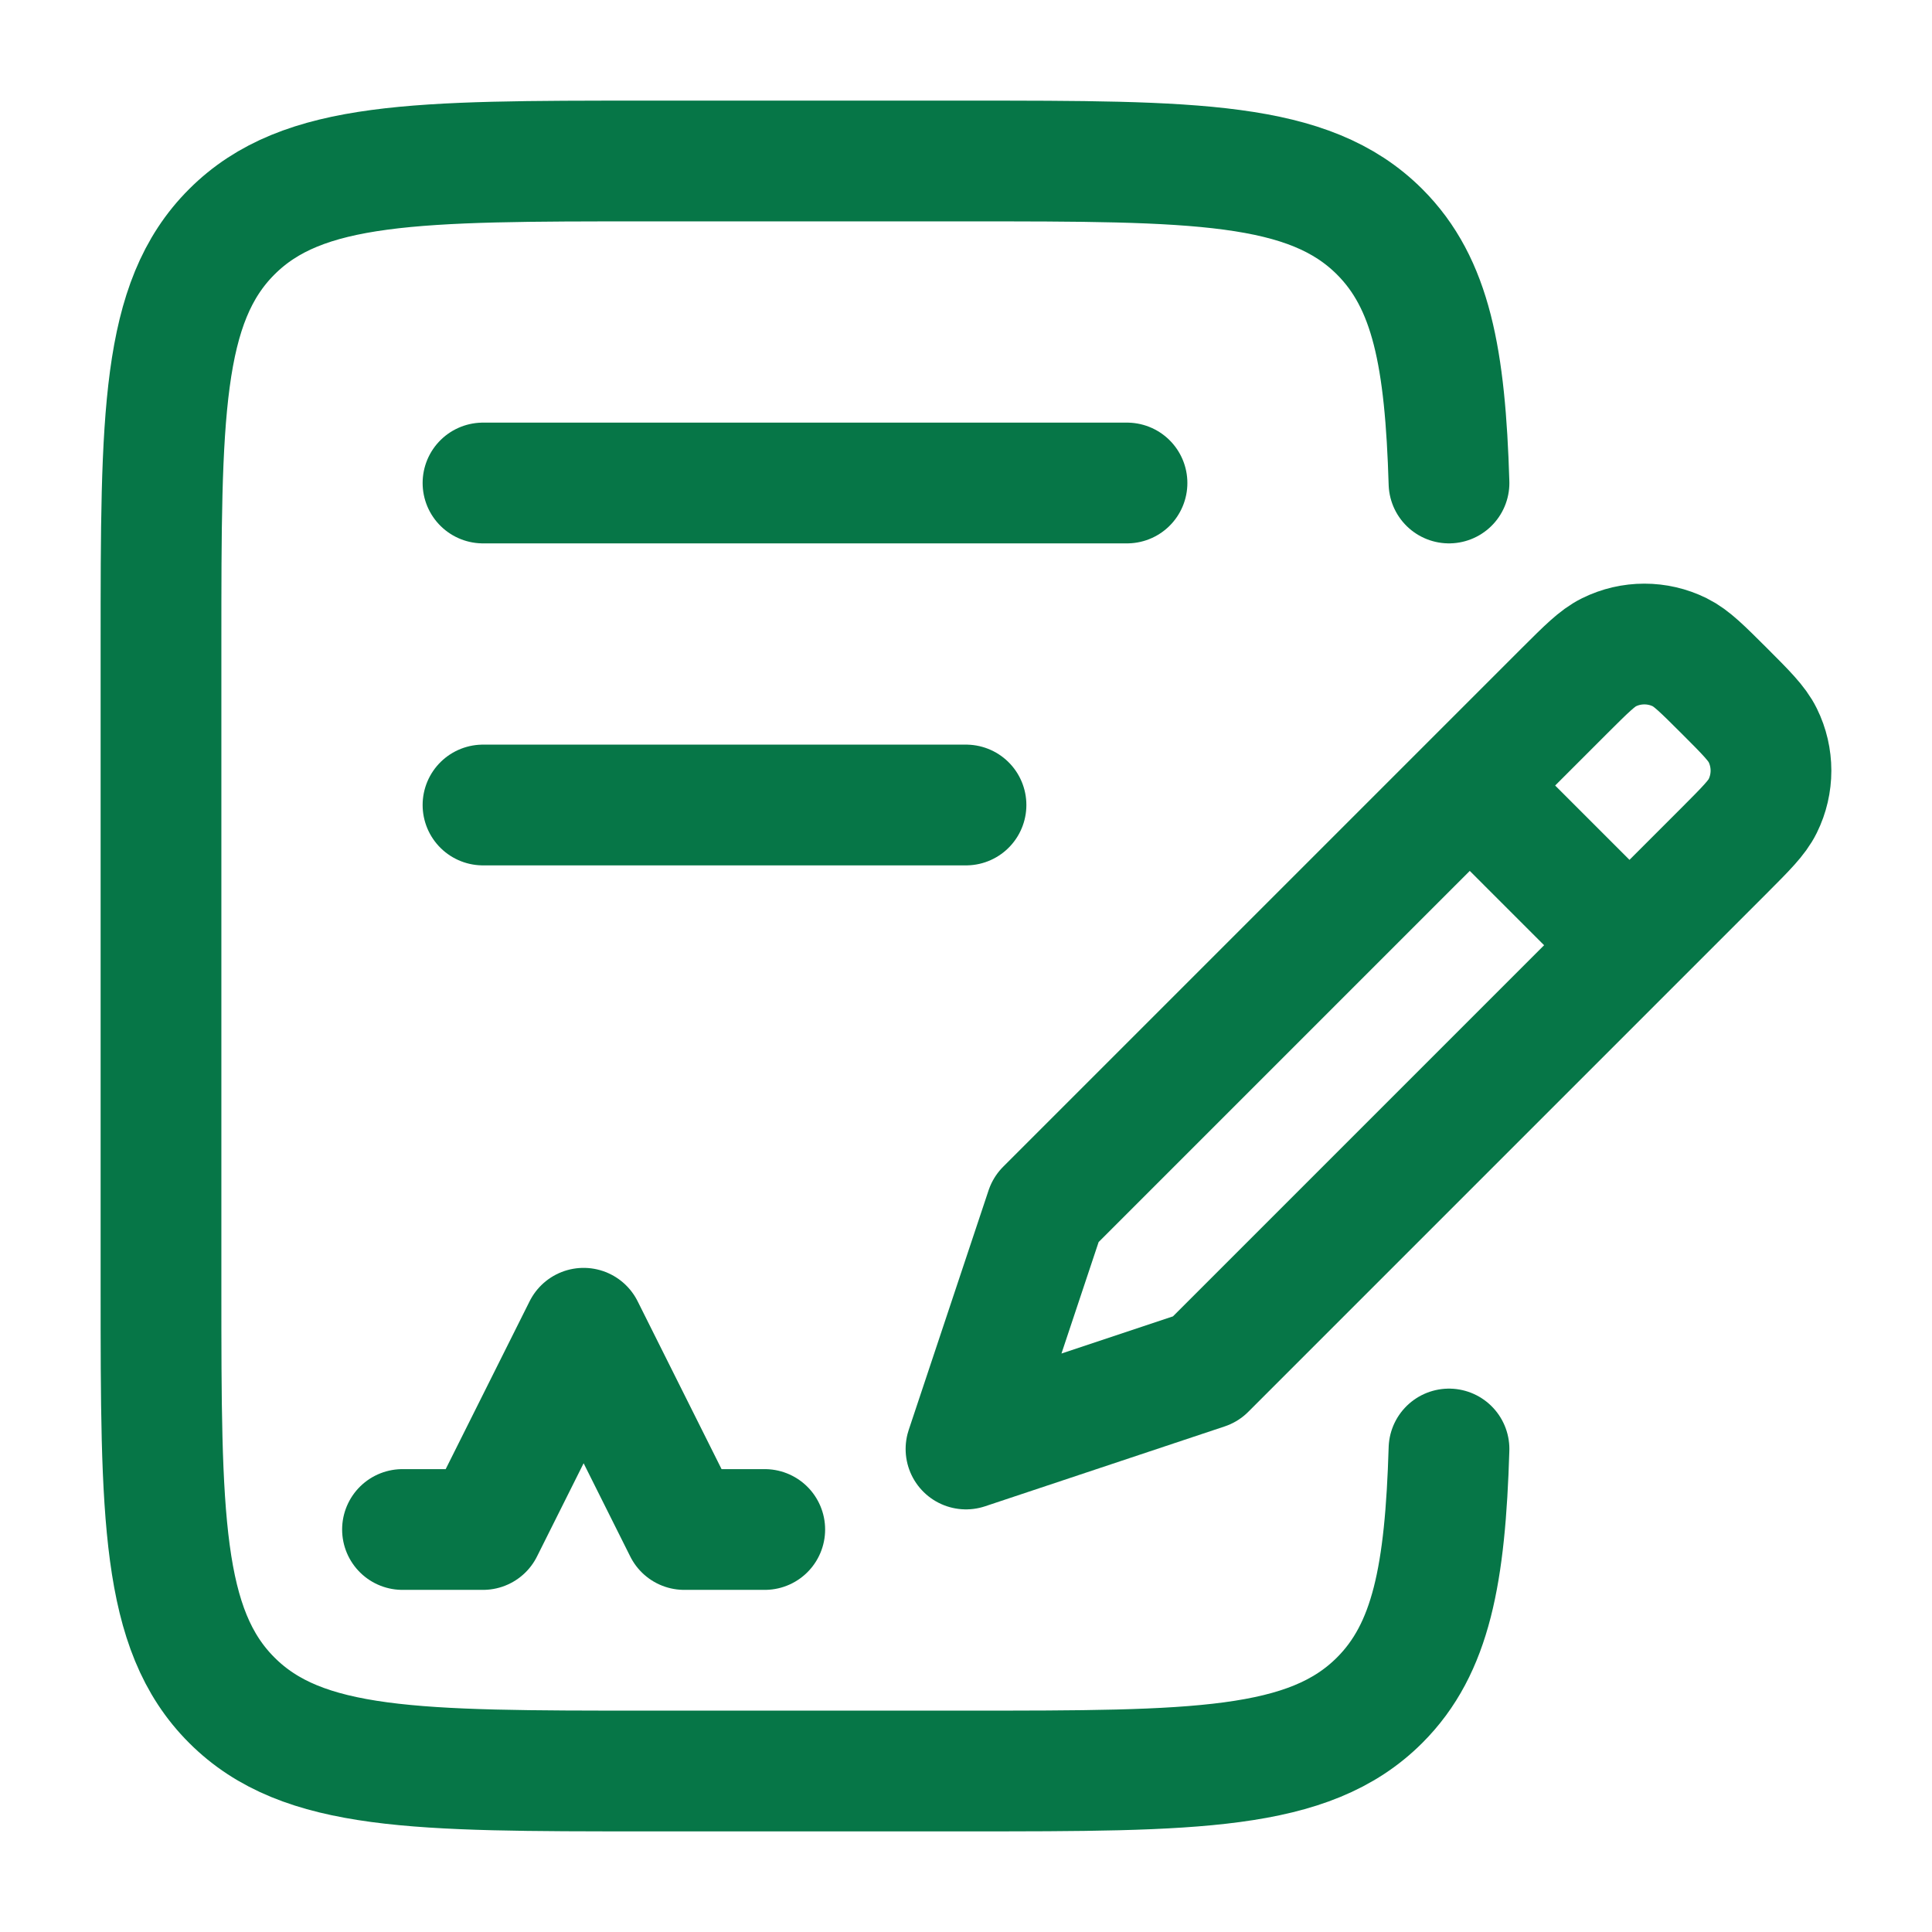
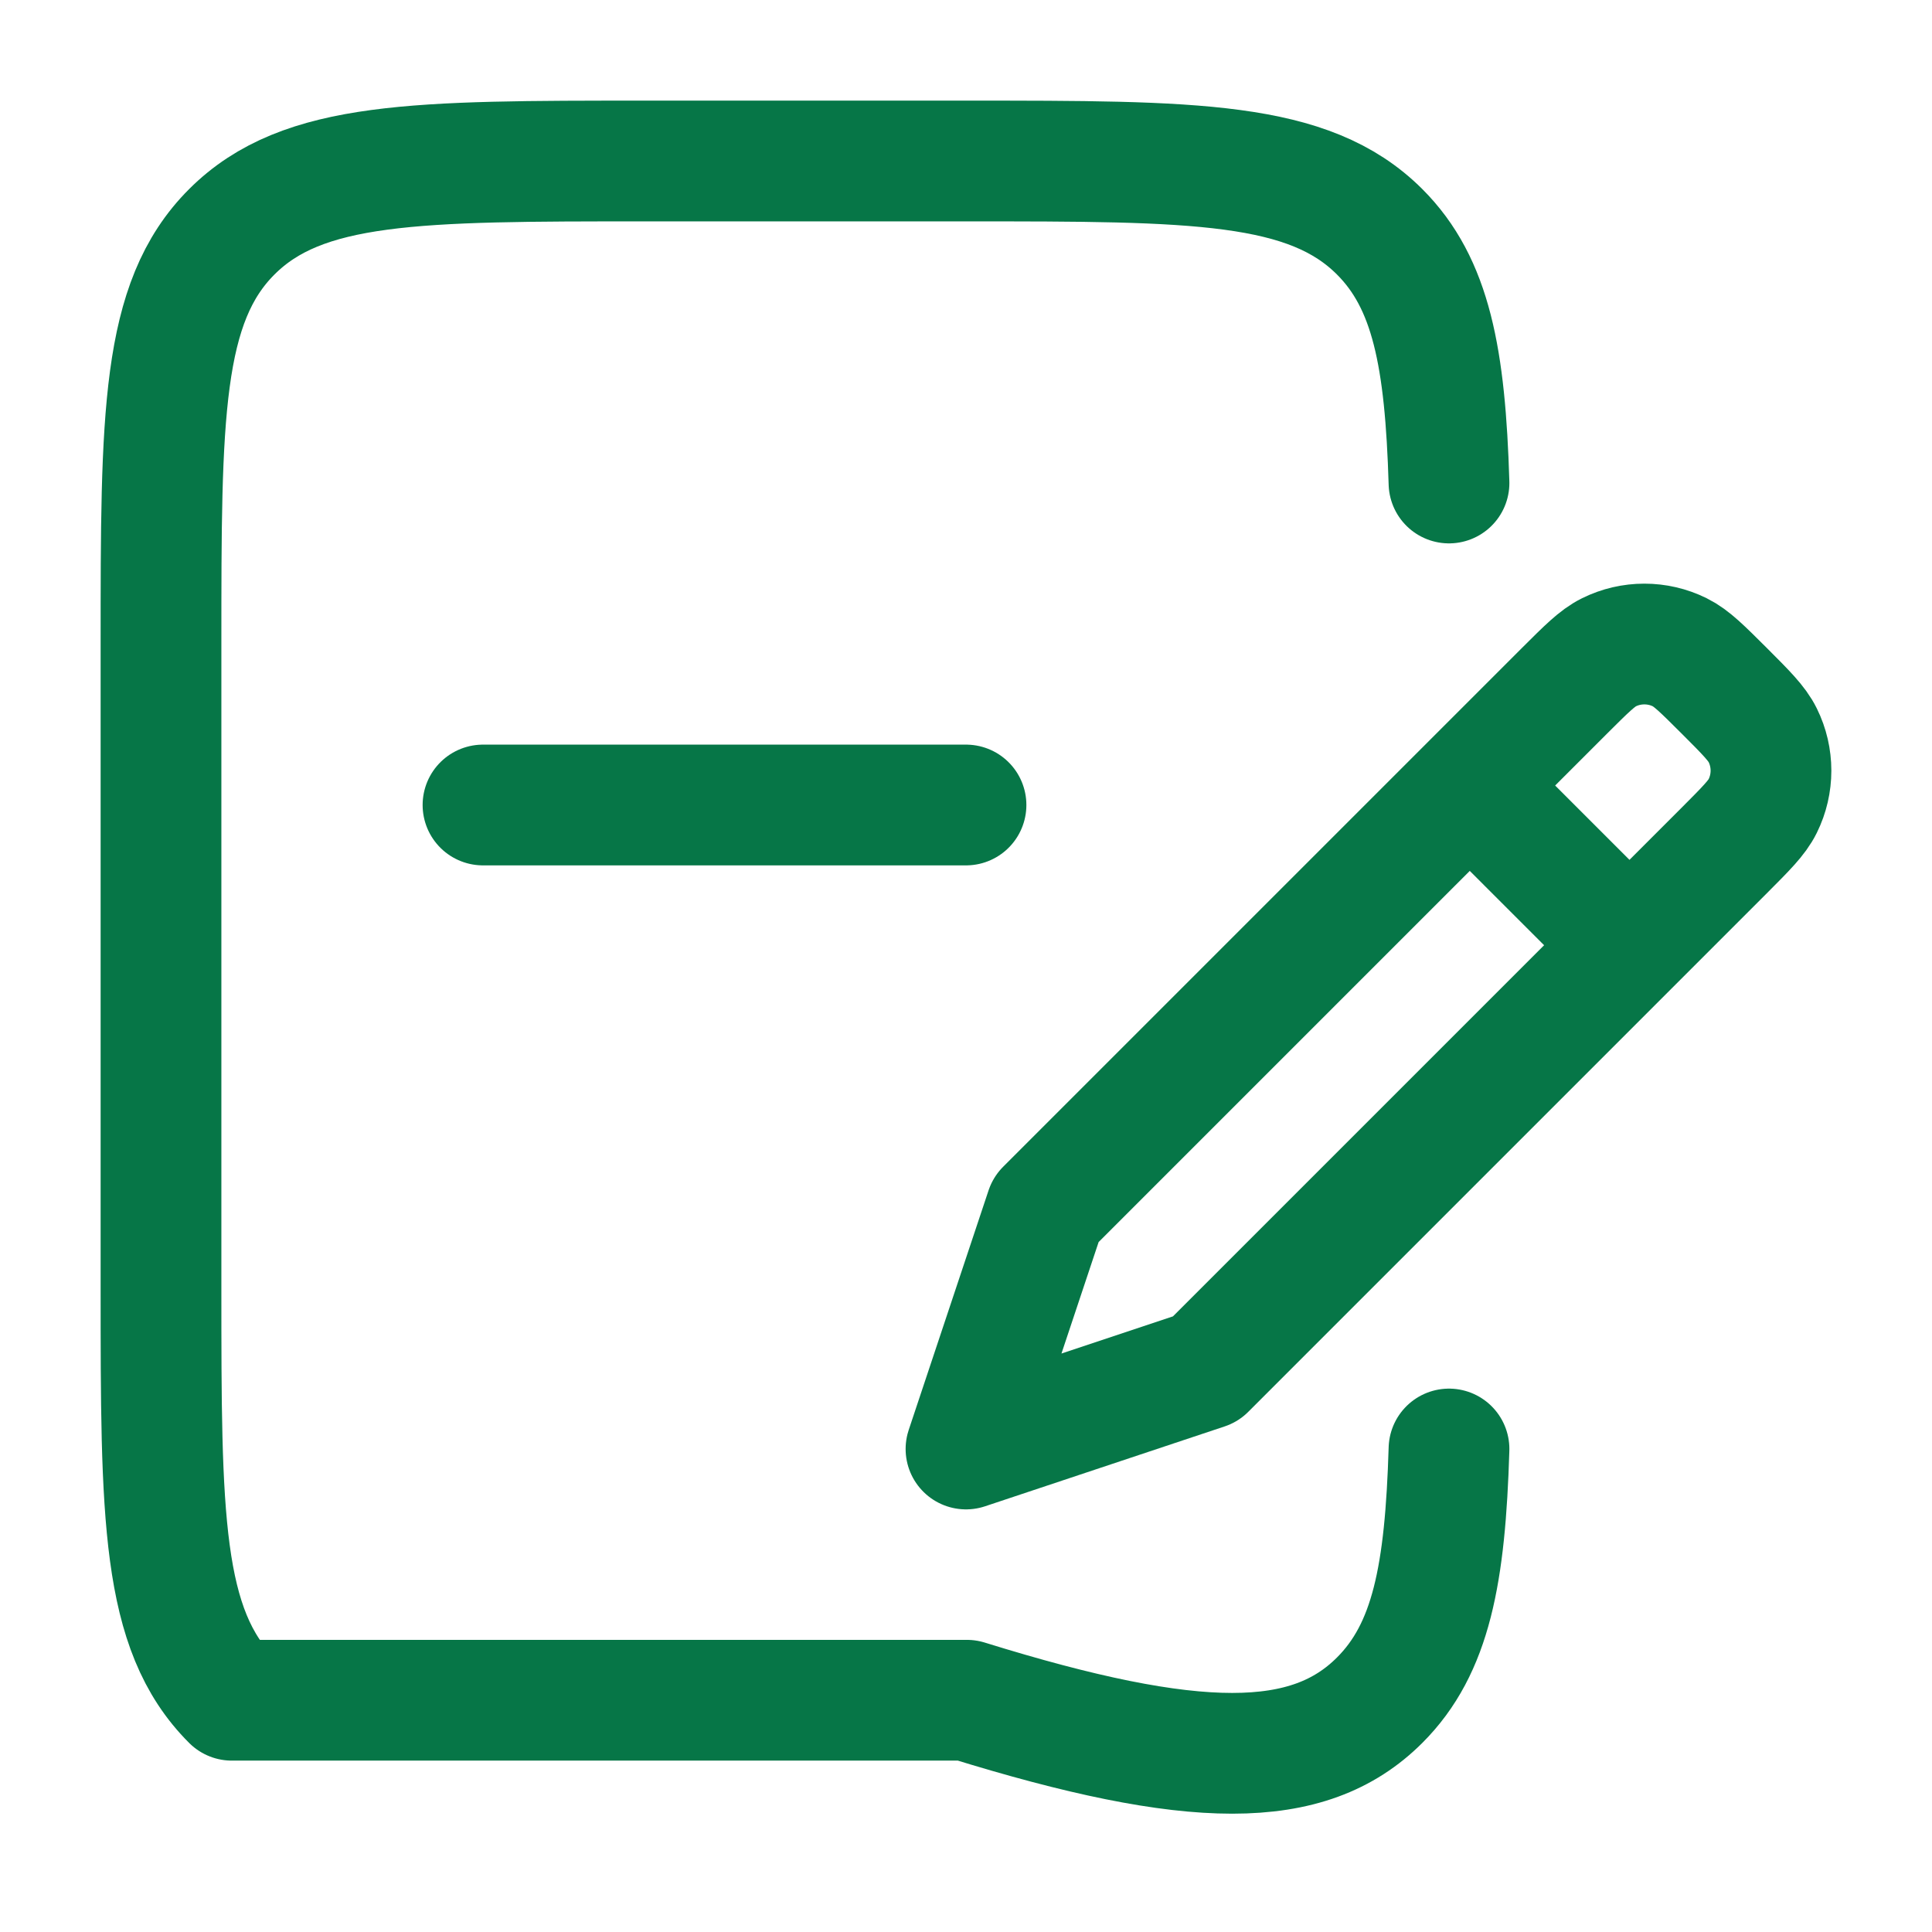
<svg xmlns="http://www.w3.org/2000/svg" viewBox="0 0 24 24" width="24" height="24" color="#067647" fill="none">
-   <path d="M18 6C17.953 4.447 17.78 3.52 17.138 2.879C16.258 2 14.842 2 12.011 2H8.007C5.175 2 3.759 2 2.88 2.879C2 3.757 2 5.172 2 8V16C2 18.828 2 20.243 2.88 21.121C3.759 22 5.175 22 8.007 22H12.011C14.842 22 16.258 22 17.138 21.121C17.78 20.48 17.953 19.553 18 18" stroke="#067647" stroke-width="1.5" stroke-linecap="round" stroke-linejoin="round" />
+   <path d="M18 6C17.953 4.447 17.78 3.52 17.138 2.879C16.258 2 14.842 2 12.011 2H8.007C5.175 2 3.759 2 2.88 2.879C2 3.757 2 5.172 2 8V16C2 18.828 2 20.243 2.88 21.121H12.011C14.842 22 16.258 22 17.138 21.121C17.78 20.48 17.953 19.553 18 18" stroke="#067647" stroke-width="1.5" stroke-linecap="round" stroke-linejoin="round" />
  <path d="M20.242 11.742L21.419 10.565C21.689 10.294 21.825 10.159 21.897 10.013C22.034 9.736 22.034 9.41 21.897 9.133C21.825 8.987 21.689 8.851 21.419 8.581C21.148 8.311 21.013 8.175 20.867 8.103C20.59 7.966 20.264 7.966 19.987 8.103C19.841 8.175 19.706 8.311 19.435 8.581L18.258 9.758M20.242 11.742L14.976 17.008L12 18L12.992 15.024L18.258 9.758M20.242 11.742L18.258 9.758" stroke="#067647" stroke-width="1.5" stroke-linecap="round" stroke-linejoin="round" />
-   <path d="M5 19H6L7.25 16.5L8.5 19H9.5" stroke="#067647" stroke-width="1.5" stroke-linecap="round" stroke-linejoin="round" />
-   <path d="M6 6H14" stroke="#067647" stroke-width="1.5" stroke-linecap="round" stroke-linejoin="round" />
  <path d="M6 10H12" stroke="#067647" stroke-width="1.5" stroke-linecap="round" stroke-linejoin="round" />
</svg>